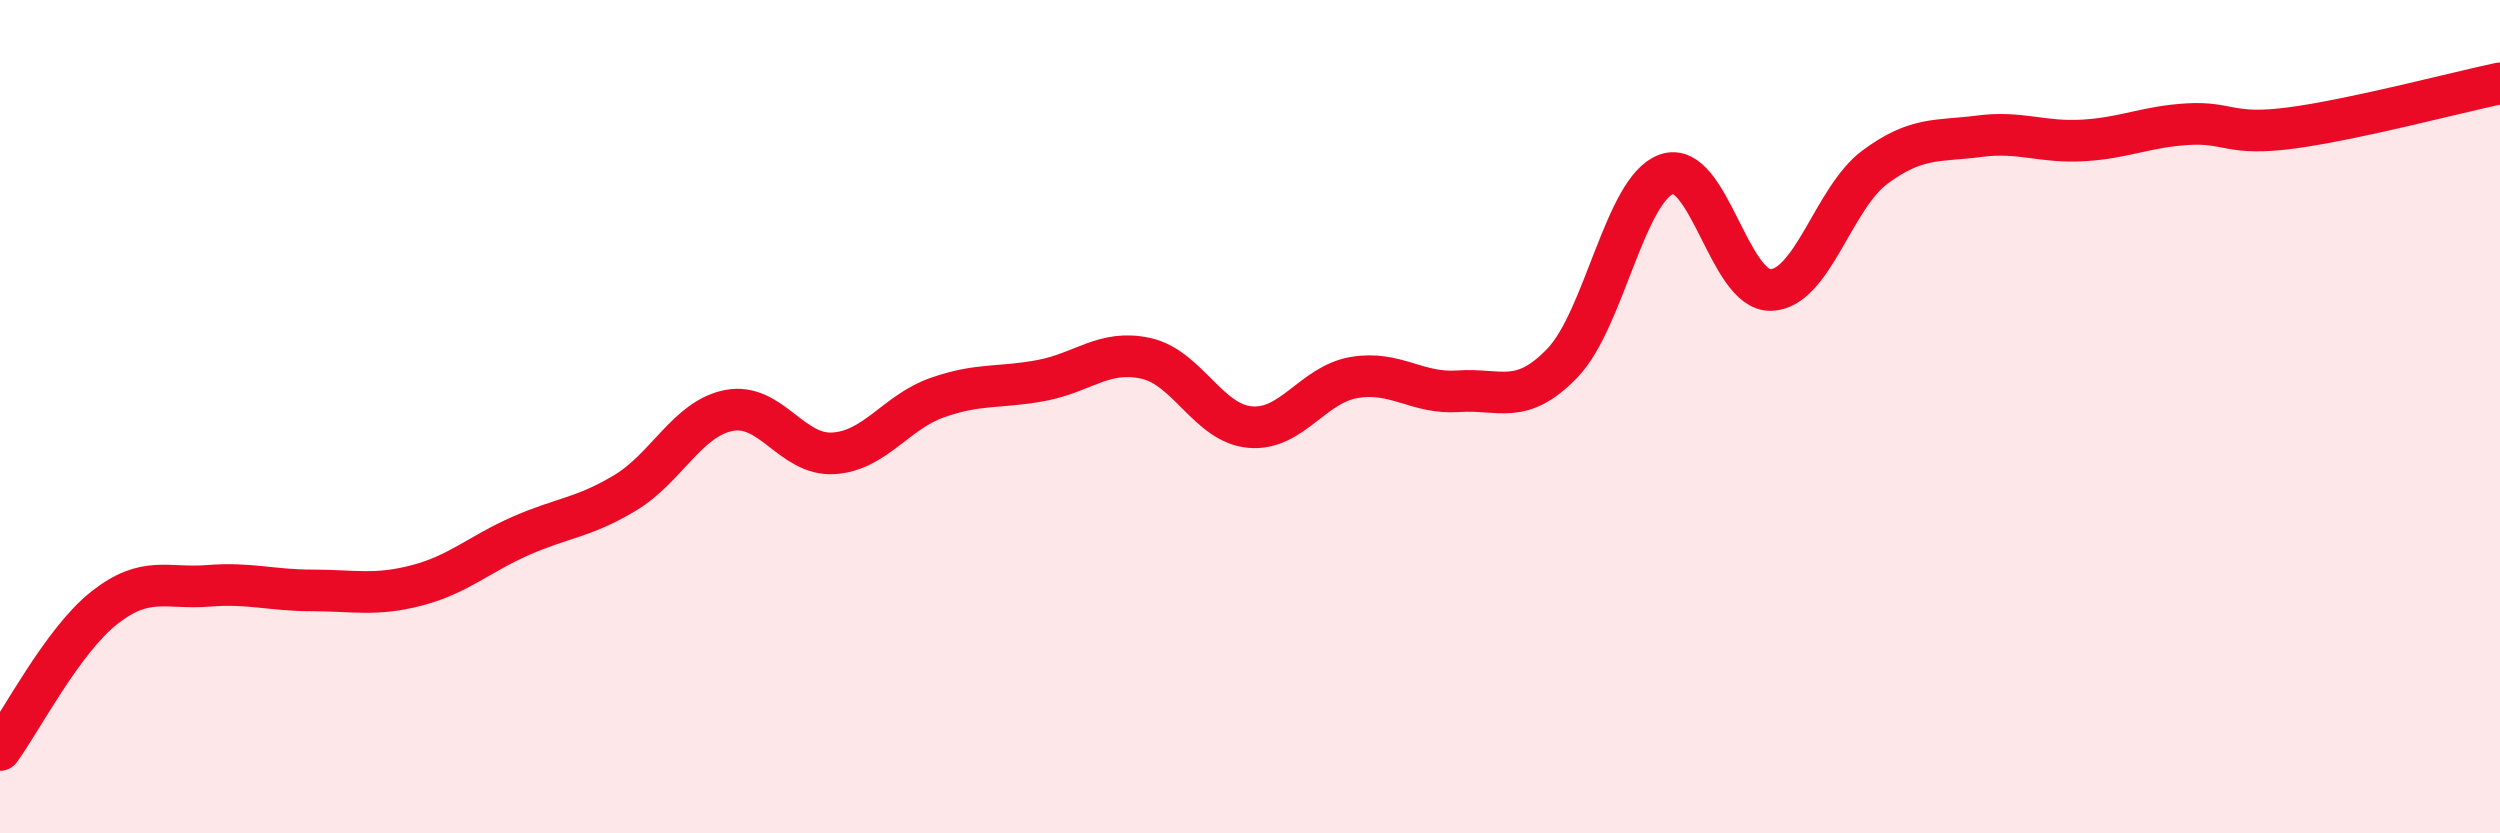
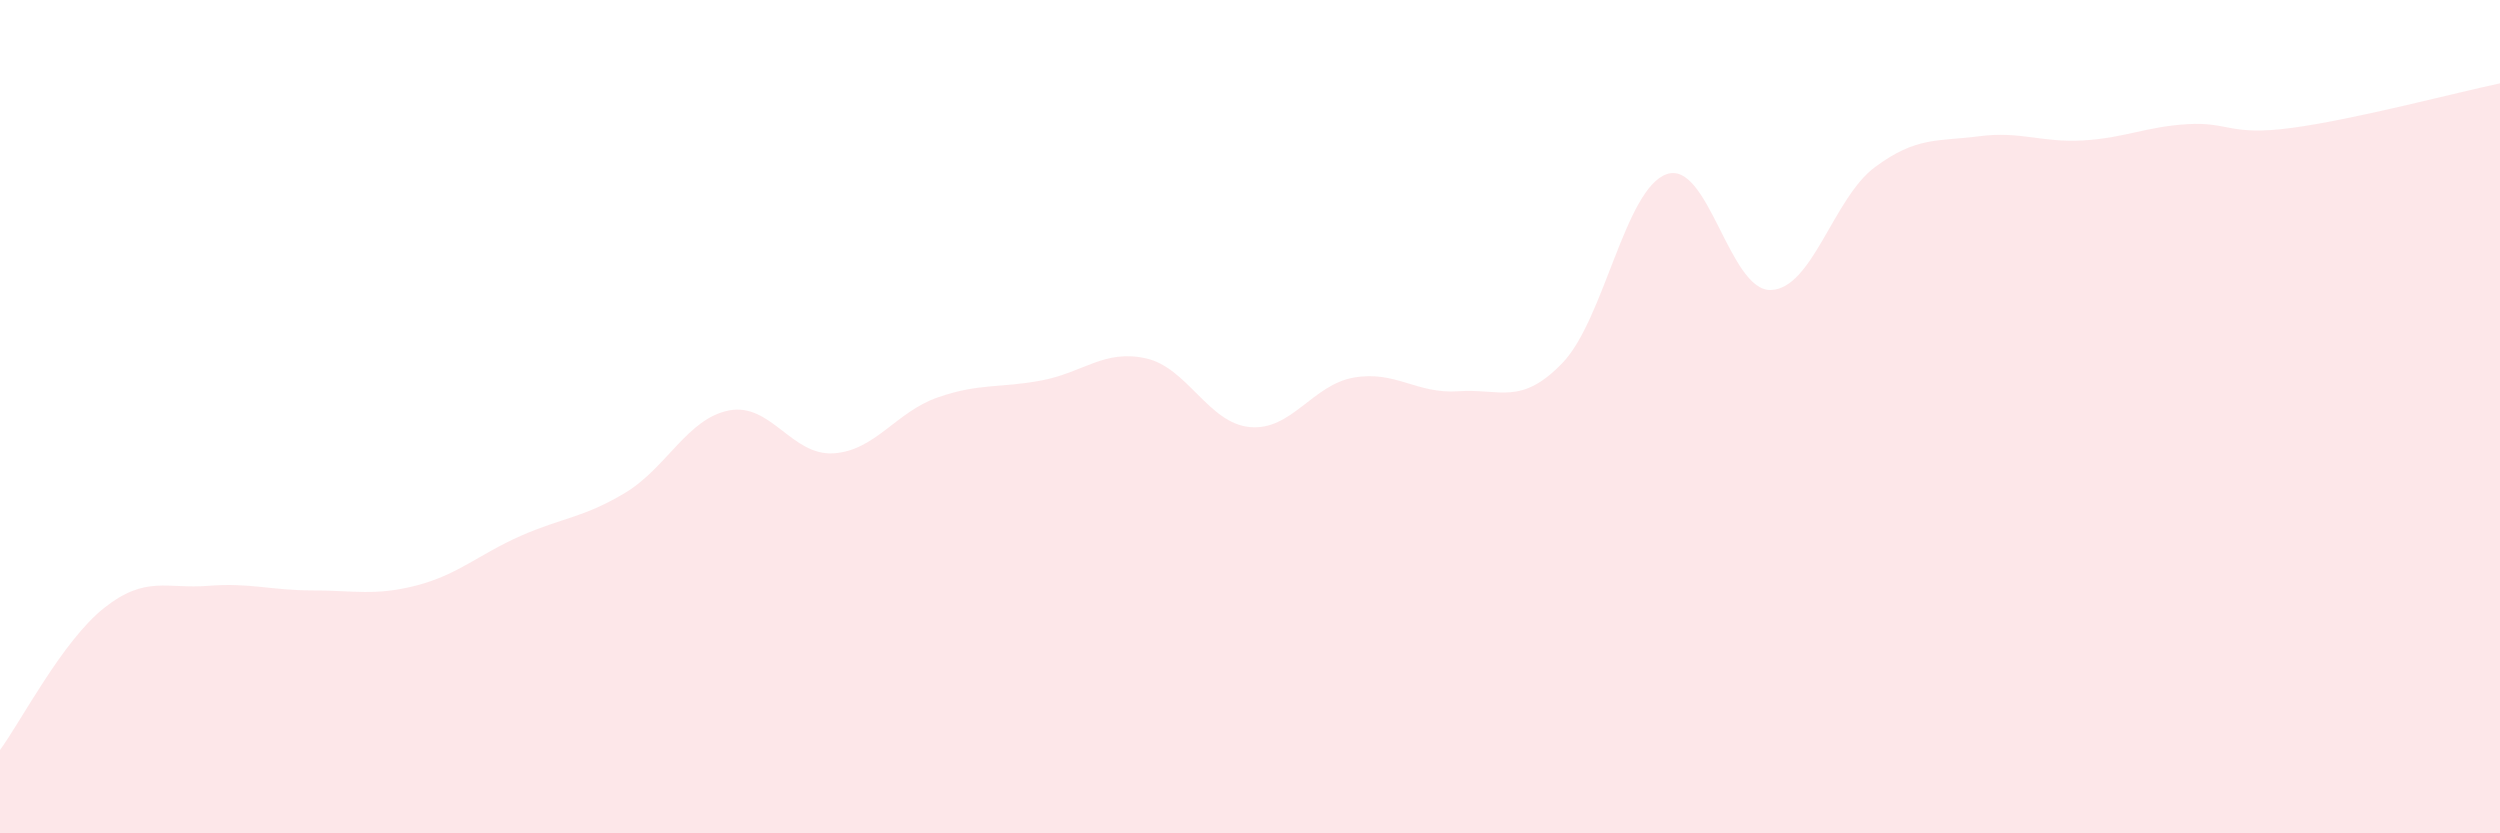
<svg xmlns="http://www.w3.org/2000/svg" width="60" height="20" viewBox="0 0 60 20">
  <path d="M 0,18 C 0.5,17.32 1.5,15.38 2.5,14.59 C 3.5,13.8 4,14.14 5,14.06 C 6,13.98 6.5,14.17 7.5,14.17 C 8.5,14.17 9,14.31 10,14.05 C 11,13.79 11.5,13.3 12.5,12.86 C 13.5,12.42 14,12.43 15,11.83 C 16,11.23 16.5,10.04 17.5,9.85 C 18.5,9.66 19,10.94 20,10.88 C 21,10.82 21.5,9.89 22.5,9.54 C 23.5,9.19 24,9.32 25,9.13 C 26,8.94 26.5,8.38 27.5,8.6 C 28.5,8.82 29,10.16 30,10.25 C 31,10.34 31.5,9.23 32.5,9.06 C 33.5,8.89 34,9.46 35,9.39 C 36,9.32 36.5,9.75 37.5,8.71 C 38.5,7.67 39,4.53 40,4.18 C 41,3.83 41.5,6.99 42.5,6.96 C 43.5,6.93 44,4.75 45,4.01 C 46,3.27 46.5,3.4 47.5,3.27 C 48.5,3.14 49,3.43 50,3.37 C 51,3.31 51.5,3.04 52.5,2.98 C 53.5,2.92 53.5,3.27 55,3.07 C 56.5,2.87 59,2.21 60,2L60 20L0 20Z" fill="#EB0A25" opacity="0.1" stroke-linecap="round" stroke-linejoin="round" />
-   <path d="M 0,18 C 0.5,17.32 1.5,15.38 2.5,14.59 C 3.5,13.8 4,14.14 5,14.06 C 6,13.98 6.5,14.17 7.5,14.17 C 8.5,14.17 9,14.31 10,14.05 C 11,13.79 11.5,13.3 12.5,12.86 C 13.5,12.42 14,12.43 15,11.83 C 16,11.23 16.5,10.04 17.5,9.85 C 18.5,9.66 19,10.94 20,10.88 C 21,10.82 21.5,9.89 22.5,9.54 C 23.5,9.19 24,9.32 25,9.13 C 26,8.94 26.5,8.38 27.5,8.6 C 28.5,8.82 29,10.16 30,10.25 C 31,10.34 31.5,9.23 32.5,9.06 C 33.5,8.89 34,9.46 35,9.39 C 36,9.32 36.5,9.75 37.5,8.71 C 38.5,7.67 39,4.53 40,4.18 C 41,3.83 41.5,6.99 42.5,6.96 C 43.5,6.93 44,4.75 45,4.01 C 46,3.27 46.5,3.4 47.5,3.27 C 48.5,3.14 49,3.43 50,3.37 C 51,3.31 51.5,3.04 52.5,2.98 C 53.5,2.92 53.5,3.27 55,3.07 C 56.5,2.87 59,2.21 60,2" stroke="#EB0A25" stroke-width="1" fill="none" stroke-linecap="round" stroke-linejoin="round" />
</svg>